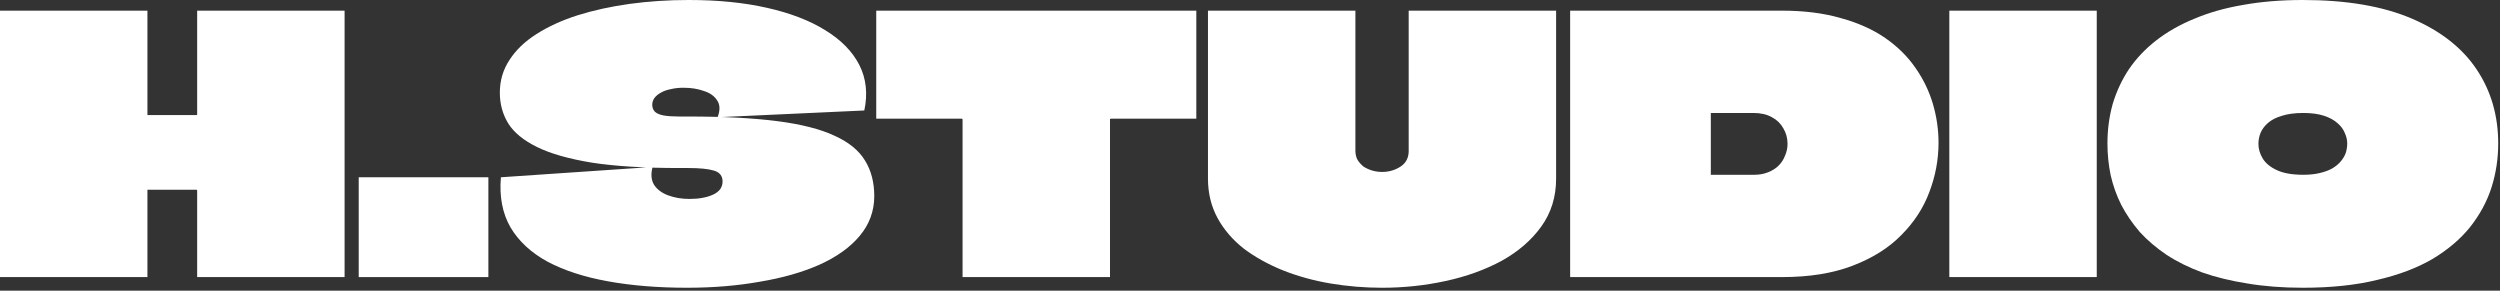
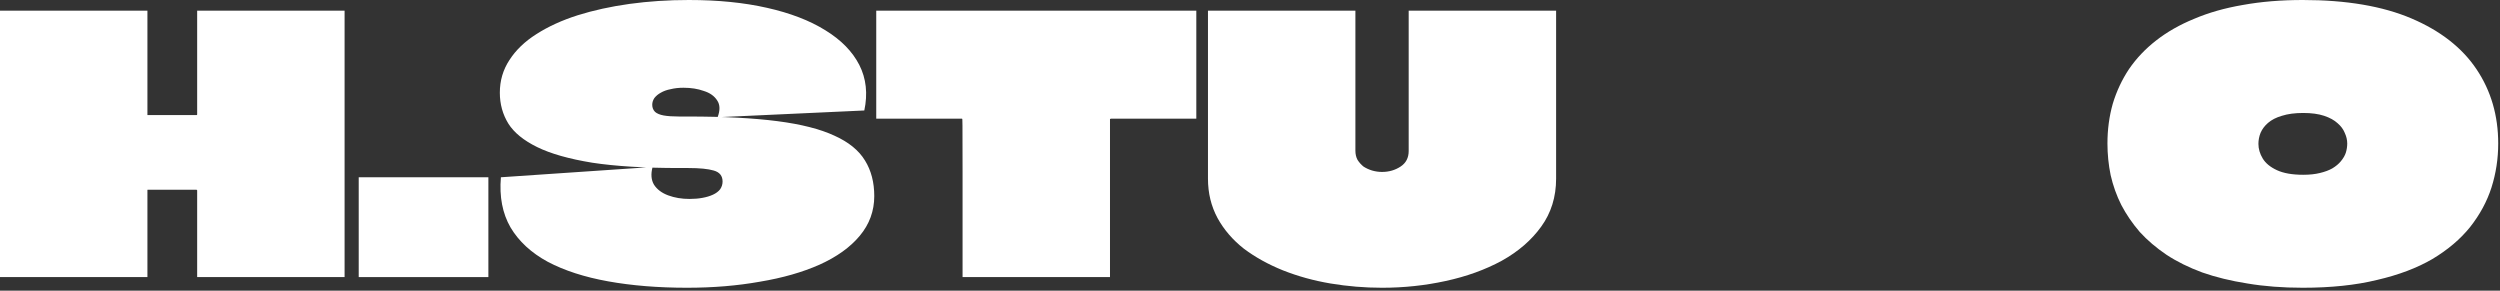
<svg xmlns="http://www.w3.org/2000/svg" width="731" height="85" viewBox="0 0 731 85" fill="none">
  <rect x="0" y="0" width="731" height="85" fill="#333333" stroke="none" />
  <path d="M673.347 0C686.089 0 696.684 1.8 705.132 5.401C713.58 9.002 719.917 13.954 724.141 20.255C728.365 26.557 730.477 33.793 730.477 41.965C730.477 46.397 729.819 50.69 728.504 54.845C727.188 58.931 725.11 62.774 722.271 66.375C719.432 69.906 715.762 73.023 711.261 75.723C706.759 78.355 701.358 80.398 695.056 81.852C688.824 83.375 681.588 84.137 673.347 84.137C667.461 84.137 662.059 83.722 657.143 82.891C652.295 82.129 647.898 81.056 643.951 79.671C640.004 78.216 636.507 76.485 633.46 74.477C630.482 72.469 627.885 70.253 625.669 67.829C623.523 65.336 621.722 62.705 620.268 59.935C618.883 57.165 617.844 54.256 617.152 51.209C616.528 48.163 616.217 45.081 616.217 41.965C616.217 37.879 616.736 34.001 617.775 30.331C618.883 26.661 620.476 23.268 622.553 20.151C624.7 17.035 627.331 14.265 630.447 11.841C633.633 9.349 637.338 7.236 641.562 5.505C645.786 3.705 650.53 2.354 655.792 1.454C661.125 0.485 666.976 0 673.347 0ZM673.451 33.032C671.027 33.032 668.95 33.309 667.218 33.863C665.557 34.347 664.206 35.04 663.167 35.94C662.198 36.771 661.471 37.74 660.986 38.849C660.571 39.887 660.363 40.961 660.363 42.069C660.363 43.523 660.778 44.942 661.609 46.327C662.44 47.712 663.825 48.855 665.764 49.755C667.703 50.655 670.265 51.105 673.451 51.105C675.321 51.105 676.948 50.932 678.333 50.586C679.787 50.24 680.999 49.79 681.968 49.236C683.007 48.613 683.838 47.92 684.461 47.158C685.154 46.327 685.639 45.496 685.916 44.665C686.193 43.765 686.331 42.865 686.331 41.965C686.331 40.926 686.089 39.887 685.604 38.849C685.188 37.81 684.496 36.875 683.527 36.044C682.557 35.144 681.241 34.417 679.579 33.863C677.917 33.309 675.875 33.032 673.451 33.032Z" fill="white" />
-   <path d="M569.982 81.022C569.982 76.036 569.982 71.05 569.982 66.064C569.982 61.078 569.982 56.092 569.982 51.106C569.982 46.12 569.982 41.134 569.982 36.148C569.982 31.162 569.982 26.177 569.982 21.191C569.982 18.144 569.982 15.131 569.982 12.154C569.982 9.107 569.982 6.094 569.982 3.117H613.09C613.09 9.834 613.09 16.551 613.09 23.268C613.09 29.916 613.09 36.598 613.09 43.316C613.09 47.471 613.09 51.66 613.09 55.884C613.09 60.039 613.09 64.229 613.09 68.453C613.09 72.608 613.09 76.797 613.09 81.022H569.982Z" fill="white" />
-   <path d="M521.018 3.117C527.527 3.117 533.275 3.844 538.261 5.298C543.316 6.683 547.644 8.622 551.245 11.115C554.846 13.608 557.789 16.516 560.074 19.84C562.359 23.095 564.056 26.592 565.164 30.331C566.272 34.071 566.826 37.88 566.826 41.758C566.826 46.674 565.925 51.487 564.125 56.196C562.394 60.836 559.658 65.025 555.919 68.764C552.249 72.504 547.505 75.482 541.688 77.698C535.941 79.913 529.051 81.022 521.018 81.022H459.109C459.109 76.59 459.109 72.192 459.109 67.83C459.109 63.398 459.109 59 459.109 54.638C459.109 50.206 459.109 45.809 459.109 41.446C459.109 37.014 459.109 32.582 459.109 28.15C459.109 23.995 459.109 19.84 459.109 15.685C459.109 11.461 459.109 7.272 459.109 3.117H521.018ZM512.708 33.032H500.347C500.347 33.032 500.312 33.032 500.243 33.032C500.243 33.032 500.243 33.067 500.243 33.136C500.243 33.136 500.243 33.171 500.243 33.24V50.898C500.243 50.968 500.243 51.037 500.243 51.106C500.312 51.106 500.347 51.106 500.347 51.106H512.916C514.439 51.106 515.789 50.864 516.967 50.379C518.213 49.894 519.252 49.236 520.083 48.405C520.914 47.574 521.537 46.605 521.953 45.497C522.437 44.389 522.68 43.246 522.68 42.069C522.68 40.407 522.264 38.884 521.433 37.499C520.671 36.114 519.563 35.04 518.109 34.279C516.655 33.448 514.855 33.032 512.708 33.032Z" fill="white" />
  <path d="M353.211 3.117H396.318C396.318 10.665 396.318 17.728 396.318 24.307C396.318 30.885 396.318 37.464 396.318 44.043C396.318 45.081 396.526 45.982 396.941 46.743C397.426 47.505 398.015 48.163 398.707 48.717C399.469 49.202 400.3 49.583 401.2 49.86C402.17 50.137 403.139 50.275 404.109 50.275C406.117 50.275 407.917 49.756 409.51 48.717C411.103 47.678 411.899 46.155 411.899 44.147C411.899 40.823 411.899 37.533 411.899 34.279C411.899 31.024 411.899 27.735 411.899 24.411C411.899 21.087 411.899 17.659 411.899 14.127C411.899 10.596 411.899 6.925 411.899 3.117H455.006C455.006 8.38 455.006 13.781 455.006 19.321C455.006 24.861 455.006 30.435 455.006 36.044C455.006 41.584 455.006 46.986 455.006 52.249C455.006 57.581 453.552 62.255 450.644 66.272C447.805 70.219 443.961 73.543 439.114 76.243C434.267 78.875 428.796 80.848 422.702 82.164C416.677 83.48 410.48 84.138 404.109 84.138C399.054 84.138 394.033 83.722 389.047 82.891C384.13 82.06 379.491 80.779 375.128 79.048C370.835 77.317 367.026 75.205 363.702 72.712C360.447 70.149 357.885 67.172 356.016 63.779C354.146 60.316 353.211 56.473 353.211 52.249C353.211 49.617 353.211 46.916 353.211 44.147C353.211 41.307 353.211 38.503 353.211 35.733C353.211 32.063 353.211 28.392 353.211 24.722C353.211 21.052 353.211 17.417 353.211 13.816C353.211 10.145 353.211 6.579 353.211 3.117Z" fill="white" />
-   <path d="M349.802 3.117V34.694H324.769C324.769 34.694 324.734 34.729 324.665 34.798C324.665 34.798 324.631 34.798 324.561 34.798C324.561 34.798 324.561 34.833 324.561 34.902C324.561 37.949 324.561 41.03 324.561 44.147C324.561 47.194 324.561 50.275 324.561 53.391C324.561 56.438 324.561 59.52 324.561 62.636C324.561 65.683 324.561 68.764 324.561 71.881C324.561 74.928 324.561 77.975 324.561 81.022H281.454C281.454 75.897 281.454 70.773 281.454 65.648C281.454 60.524 281.454 55.4 281.454 50.275C281.454 45.151 281.454 40.026 281.454 34.902C281.454 34.833 281.419 34.798 281.35 34.798C281.35 34.729 281.316 34.694 281.246 34.694H256.213V3.117H349.802Z" fill="white" />
+   <path d="M349.802 3.117V34.694H324.769C324.769 34.694 324.734 34.729 324.665 34.798C324.665 34.798 324.631 34.798 324.561 34.798C324.561 34.798 324.561 34.833 324.561 34.902C324.561 37.949 324.561 41.03 324.561 44.147C324.561 47.194 324.561 50.275 324.561 53.391C324.561 56.438 324.561 59.52 324.561 62.636C324.561 65.683 324.561 68.764 324.561 71.881C324.561 74.928 324.561 77.975 324.561 81.022H281.454C281.454 75.897 281.454 70.773 281.454 65.648C281.454 60.524 281.454 55.4 281.454 50.275C281.454 34.833 281.419 34.798 281.35 34.798C281.35 34.729 281.316 34.694 281.246 34.694H256.213V3.117H349.802Z" fill="white" />
  <path d="M201.205 34.07C211.592 34.07 220.283 34.52 227.277 35.421C234.271 36.321 239.846 37.74 244.001 39.679C248.156 41.549 251.133 43.973 252.934 46.951C254.734 49.859 255.635 53.322 255.635 57.338C255.635 61.701 254.215 65.579 251.376 68.972C248.606 72.296 244.693 75.1 239.638 77.385C234.652 79.601 228.835 81.263 222.187 82.371C215.609 83.549 208.511 84.137 200.893 84.137C192.445 84.137 184.758 83.514 177.834 82.267C170.909 81.021 165.023 79.117 160.175 76.554C155.328 73.923 151.692 70.564 149.269 66.479C146.914 62.393 145.979 57.511 146.464 51.833L190.818 48.82C190.264 50.898 190.402 52.629 191.233 54.014C192.133 55.399 193.518 56.438 195.388 57.13C197.258 57.823 199.335 58.169 201.621 58.169C203.005 58.169 204.252 58.065 205.36 57.857C206.537 57.65 207.576 57.338 208.476 56.922C209.376 56.507 210.069 55.987 210.554 55.364C211.038 54.672 211.281 53.91 211.281 53.079C211.281 51.417 210.415 50.344 208.684 49.859C207.022 49.374 204.564 49.132 201.309 49.132C201.17 49.132 200.997 49.132 200.79 49.132C200.651 49.132 200.478 49.132 200.27 49.132C200.132 49.132 199.959 49.132 199.751 49.132C199.543 49.132 199.335 49.132 199.128 49.132C198.989 49.132 198.851 49.132 198.712 49.132C188.463 49.132 179.946 48.613 173.159 47.574C166.373 46.466 161.006 44.942 157.059 43.003C153.112 41.065 150.307 38.779 148.645 36.148C146.983 33.447 146.152 30.435 146.152 27.111C146.152 23.579 147.087 20.394 148.957 17.555C150.827 14.646 153.458 12.118 156.851 9.972C160.314 7.756 164.33 5.921 168.901 4.467C173.54 3.012 178.595 1.904 184.066 1.143C189.606 0.381 195.388 0 201.413 0C209.93 0 217.548 0.762 224.265 2.285C231.051 3.809 236.73 5.99 241.3 8.829C245.94 11.668 249.264 15.062 251.272 19.009C253.28 22.956 253.765 27.388 252.726 32.304L209.826 34.278C210.588 32.27 210.554 30.642 209.723 29.396C208.892 28.08 207.576 27.145 205.775 26.591C204.044 25.968 202.071 25.657 199.855 25.657C198.47 25.657 197.223 25.795 196.115 26.072C195.007 26.28 194.038 26.626 193.207 27.111C192.445 27.526 191.822 28.046 191.337 28.669C190.922 29.292 190.714 29.95 190.714 30.642C190.714 31.474 190.991 32.166 191.545 32.72C192.099 33.205 192.93 33.551 194.038 33.759C195.215 33.967 196.738 34.07 198.608 34.07C198.747 34.07 198.885 34.07 199.024 34.07C199.231 34.07 199.405 34.07 199.543 34.07C199.751 34.07 199.924 34.07 200.062 34.07C200.27 34.07 200.443 34.07 200.582 34.07C200.79 34.07 200.997 34.07 201.205 34.07Z" fill="white" />
  <path d="M104.889 81.021V51.833H142.802V81.021H104.889Z" fill="white" />
  <path d="M57.65 3.117H100.757C100.757 7.479 100.757 11.842 100.757 16.205C100.757 20.567 100.757 24.93 100.757 29.293C100.757 33.655 100.757 38.053 100.757 42.485C100.757 48.855 100.757 55.261 100.757 61.701C100.757 68.141 100.757 74.581 100.757 81.022H57.65C57.65 76.797 57.65 72.573 57.65 68.349C57.65 64.125 57.65 59.901 57.65 55.676C57.65 55.607 57.615 55.573 57.546 55.573C57.546 55.503 57.511 55.469 57.442 55.469H43.211C43.142 55.469 43.107 55.503 43.107 55.573C43.107 55.573 43.107 55.607 43.107 55.676C43.107 59.901 43.107 64.125 43.107 68.349C43.107 72.573 43.107 76.797 43.107 81.022H0C0 76.867 0 72.712 0 68.557C0 64.402 0 60.247 0 56.092C0 51.937 0 47.782 0 43.627C0 39.472 0 35.317 0 31.162C0 27.008 0 22.853 0 18.698C0 16.066 0 13.469 0 10.907C0 8.276 0 5.679 0 3.117H43.107C43.107 6.441 43.107 9.799 43.107 13.192C43.107 16.586 43.107 19.979 43.107 23.372C43.107 26.696 43.107 30.054 43.107 33.448C43.107 33.517 43.107 33.586 43.107 33.655C43.107 33.655 43.142 33.655 43.211 33.655H57.442C57.511 33.655 57.546 33.655 57.546 33.655C57.615 33.586 57.65 33.517 57.65 33.448C57.65 28.392 57.65 23.337 57.65 18.282C57.65 13.227 57.65 8.172 57.65 3.117Z" fill="white" />
</svg>